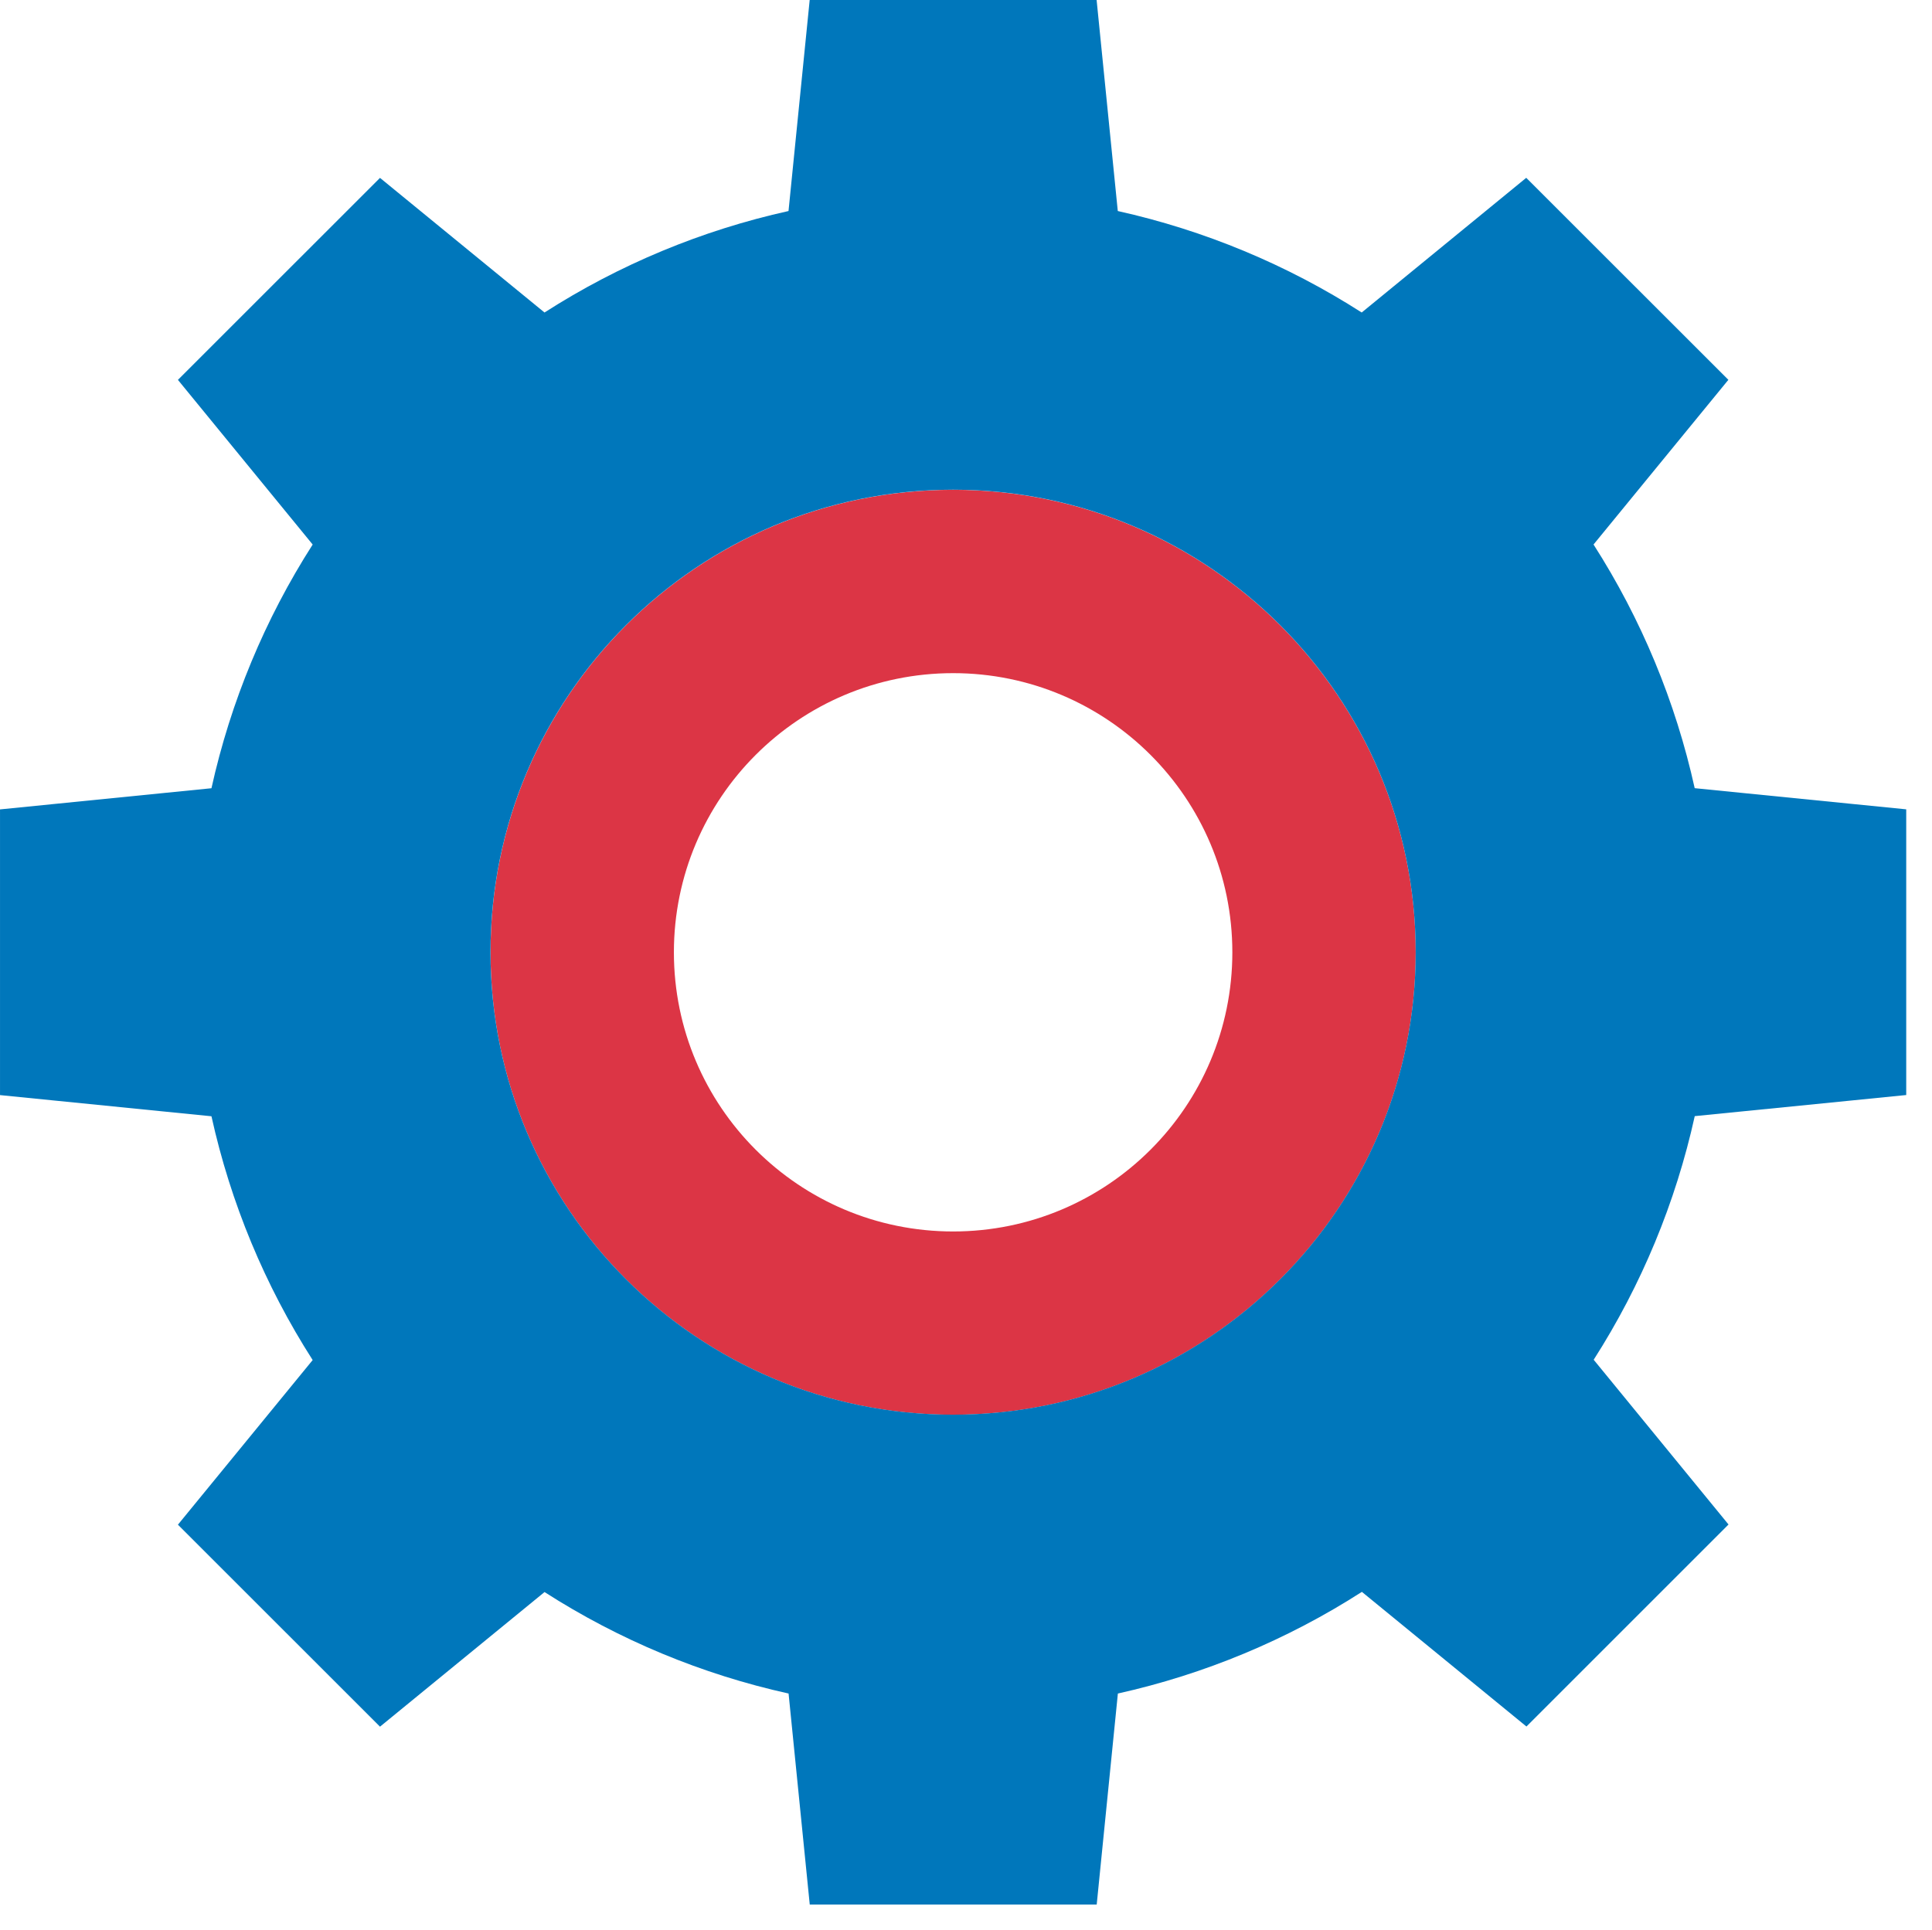
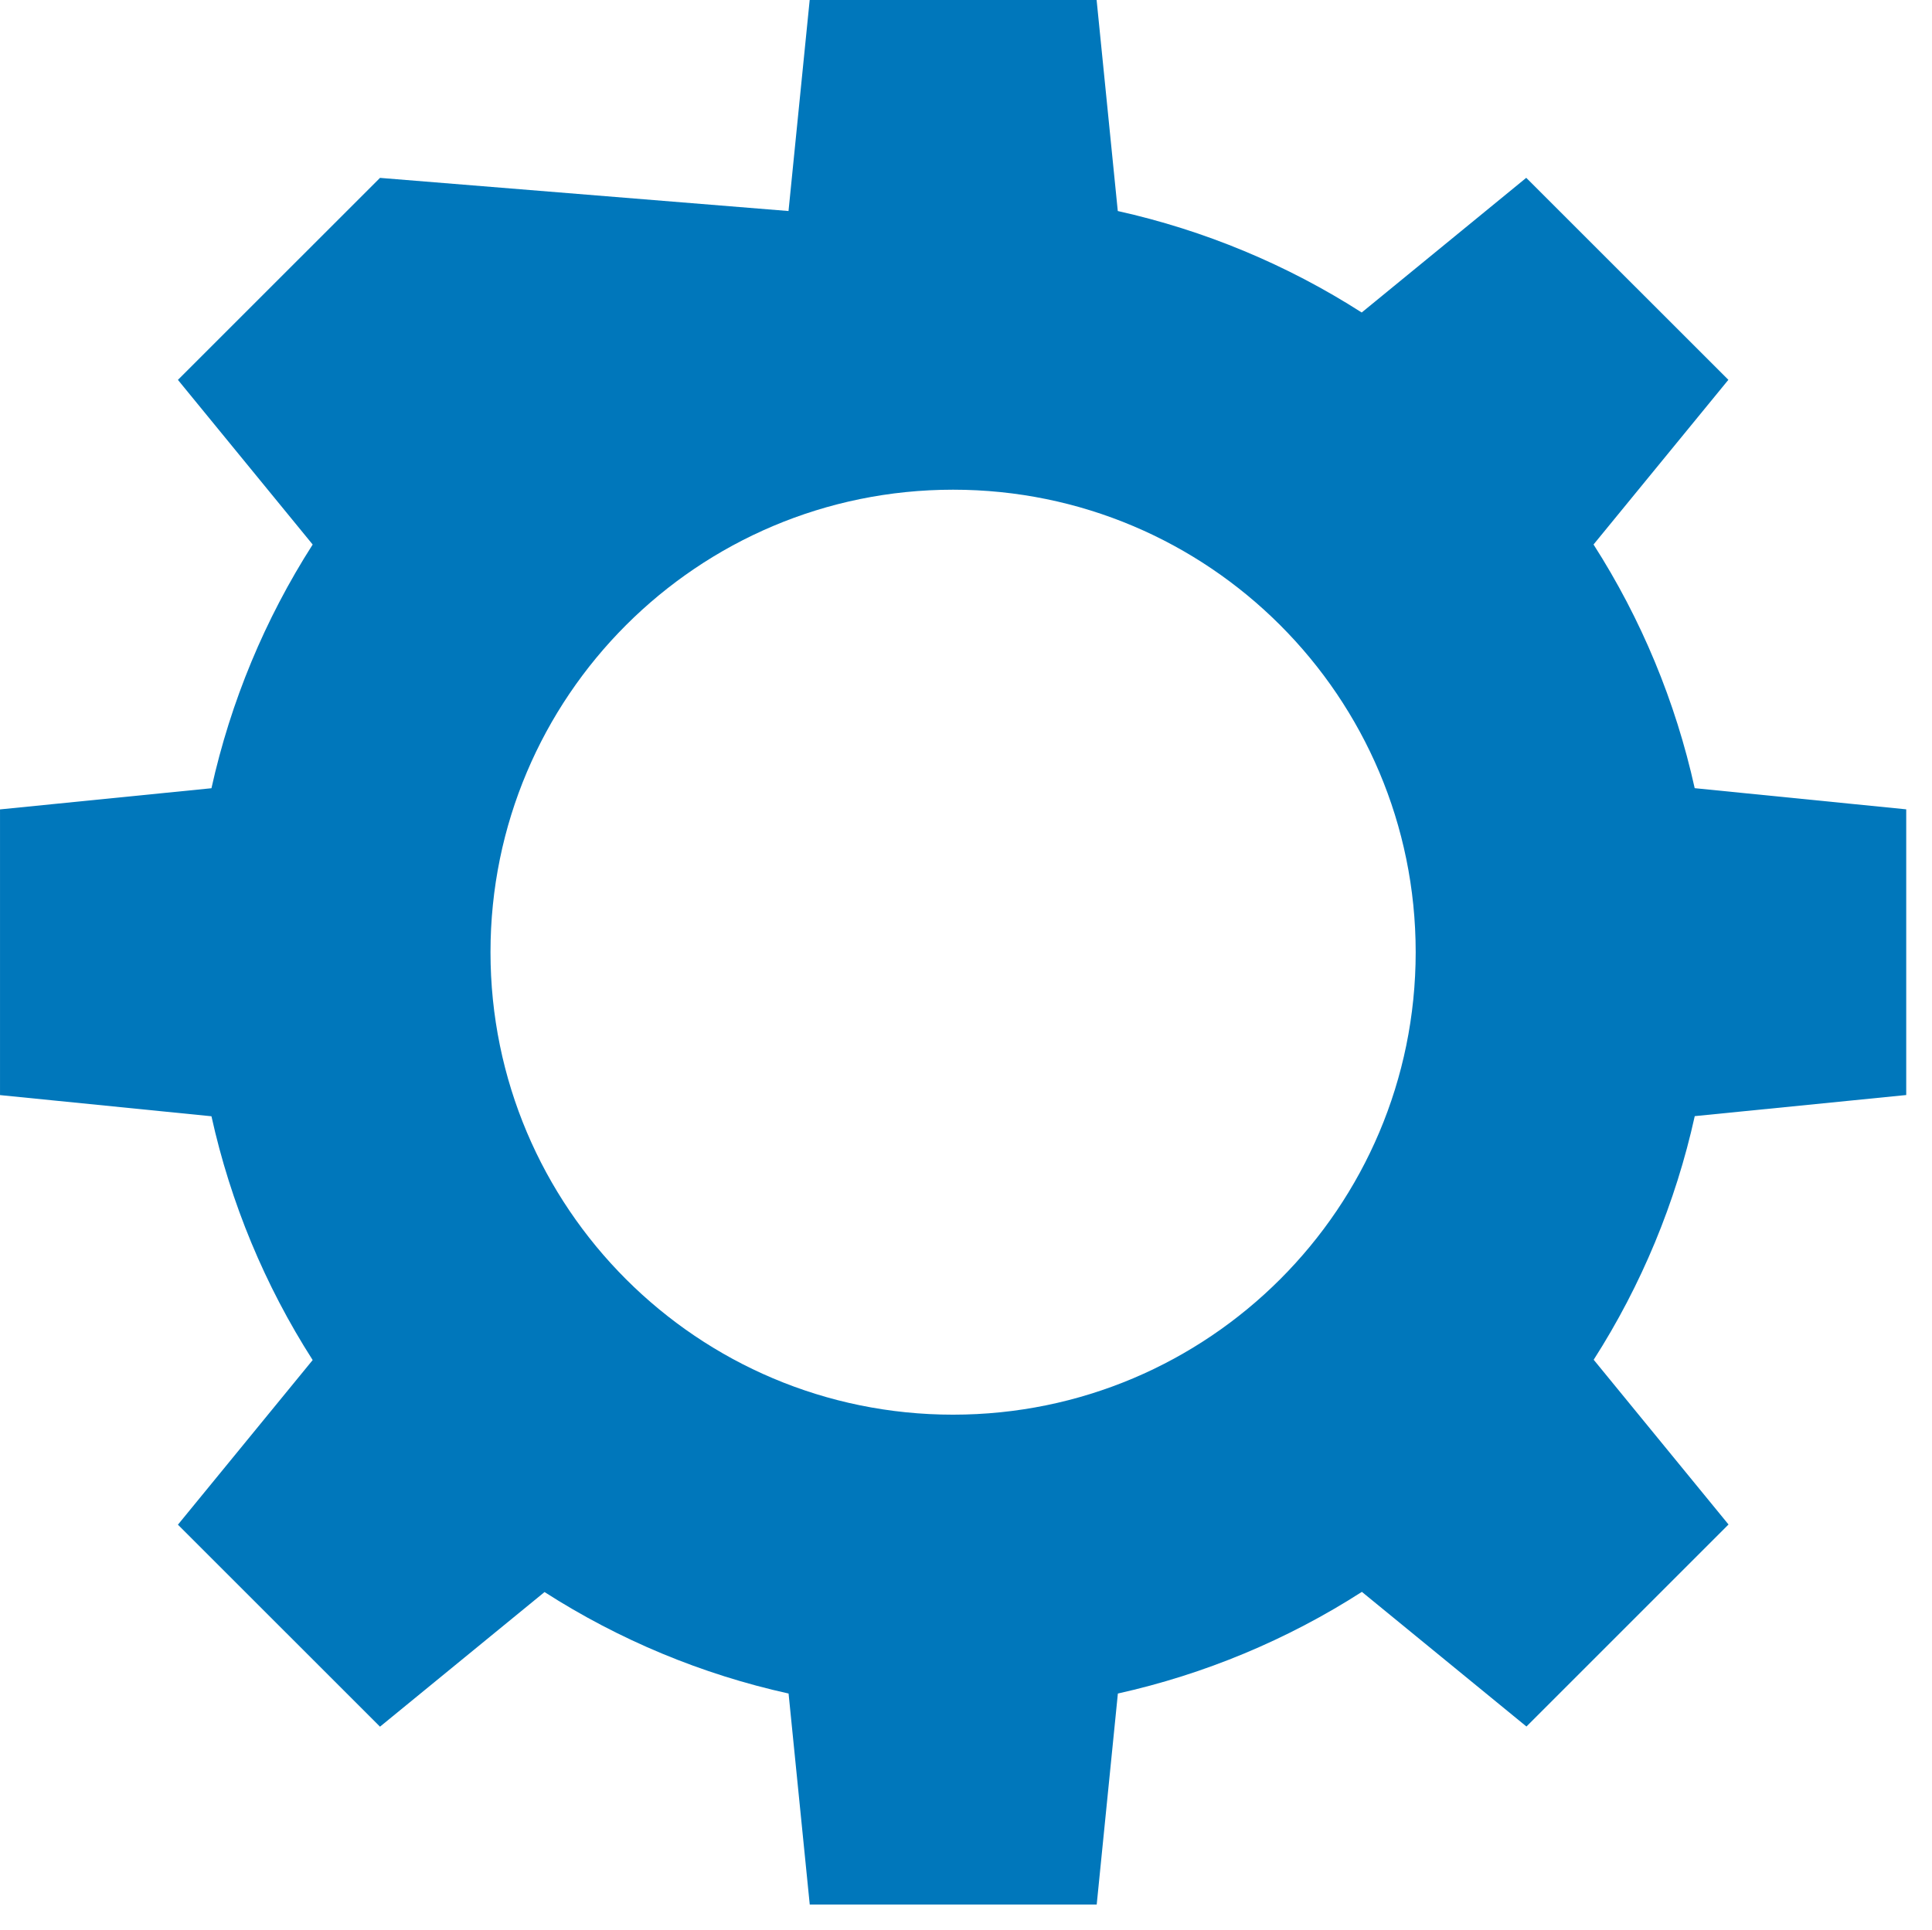
<svg xmlns="http://www.w3.org/2000/svg" xmlns:ns1="http://sodipodi.sourceforge.net/DTD/sodipodi-0.dtd" xmlns:ns2="http://www.inkscape.org/namespaces/inkscape" height="24.984" width="25" version="1.1" id="Layer_1" viewBox="-51.2 -51.2 19.2 19.188" xml:space="preserve" fill="#000000" ns1:docname="methode.svg" ns2:version="1.2.2 (732a01da63, 2022-12-09)">
  <defs id="defs12" />
  <ns1:namedview id="namedview10" pagecolor="#ffffff" bordercolor="#000000" borderopacity="0.25" ns2:showpageshadow="2" ns2:pageopacity="0.0" ns2:pagecheckerboard="0" ns2:deskcolor="#d1d1d1" showgrid="false" ns2:zoom="1.28375" ns2:cx="228.62707" ns2:cy="333.00876" ns2:window-width="2560" ns2:window-height="1347" ns2:window-x="-9" ns2:window-y="-9" ns2:window-maximized="1" ns2:current-layer="Layer_1" />
  <g id="SVGRepo_bgCarrier" stroke-width="0" transform="translate(-51.2,-51.365)" />
  <g id="SVGRepo_tracerCarrier" stroke-linecap="round" stroke-linejoin="round" transform="translate(-51.2,-51.365)" />
  <g id="SVGRepo_iconCarrier" transform="matrix(0.037,0,0,0.037,-51.2,-51.206)">
-     <path style="fill:#dc3545" d="m 256,131.749 c -68.618,0 -124.251,55.633 -124.251,124.251 0,68.618 55.633,124.251 124.251,124.251 68.618,0 124.251,-55.633 124.251,-124.251 C 380.243,187.382 324.618,131.757 256,131.749 Z m 0,199.258 c -41.422,0 -74.999,-33.577 -74.999,-74.999 0,-41.422 33.577,-74.999 74.999,-74.999 41.414,0 74.991,33.577 74.999,74.991 0,41.422 -33.577,74.999 -74.999,75.007 z" id="path4" />
-     <path style="fill:#0077bb" d="m 512,294.352 v -76.754 l -56.816,-5.686 C 450.044,188.664 440.85,166.5 428.013,146.447 L 464.23,102.202 409.938,47.935 365.743,84.119 C 345.673,71.258 323.493,62.03 300.228,56.857 L 294.542,0.165 h -77.068 l -5.686,56.692 c -23.281,5.164 -45.47,14.392 -65.539,27.262 L 102.062,47.952 47.787,102.22 83.979,146.456 c -12.836,20.062 -22.04,42.225 -27.187,65.473 L 0,217.615 v 76.754 l 56.791,5.686 c 5.14,23.264 14.343,45.436 27.187,65.498 l -36.191,44.227 54.275,54.267 44.195,-36.167 c 20.07,12.878 42.258,22.114 65.548,27.262 l 5.686,56.692 h 77.076 l 5.686,-56.692 c 23.281,-5.181 45.47,-14.425 65.539,-27.312 l 44.203,36.175 54.275,-54.275 -36.217,-44.261 c 12.828,-20.053 22.015,-42.209 27.146,-65.448 z m -256,85.874 c -68.618,0.008 -124.251,-55.624 -124.259,-124.243 -0.008,-68.618 55.624,-124.251 124.243,-124.259 68.619,-0.008 124.251,55.624 124.259,124.243 0,0.008 0,0.025 0,0.033 C 380.226,324.61 324.61,380.218 256,380.226 Z" id="path6" />
+     <path style="fill:#0077bb" d="m 512,294.352 v -76.754 l -56.816,-5.686 C 450.044,188.664 440.85,166.5 428.013,146.447 L 464.23,102.202 409.938,47.935 365.743,84.119 C 345.673,71.258 323.493,62.03 300.228,56.857 L 294.542,0.165 h -77.068 l -5.686,56.692 L 102.062,47.952 47.787,102.22 83.979,146.456 c -12.836,20.062 -22.04,42.225 -27.187,65.473 L 0,217.615 v 76.754 l 56.791,5.686 c 5.14,23.264 14.343,45.436 27.187,65.498 l -36.191,44.227 54.275,54.267 44.195,-36.167 c 20.07,12.878 42.258,22.114 65.548,27.262 l 5.686,56.692 h 77.076 l 5.686,-56.692 c 23.281,-5.181 45.47,-14.425 65.539,-27.312 l 44.203,36.175 54.275,-54.275 -36.217,-44.261 c 12.828,-20.053 22.015,-42.209 27.146,-65.448 z m -256,85.874 c -68.618,0.008 -124.251,-55.624 -124.259,-124.243 -0.008,-68.618 55.624,-124.251 124.243,-124.259 68.619,-0.008 124.251,55.624 124.259,124.243 0,0.008 0,0.025 0,0.033 C 380.226,324.61 324.61,380.218 256,380.226 Z" id="path6" />
  </g>
</svg>